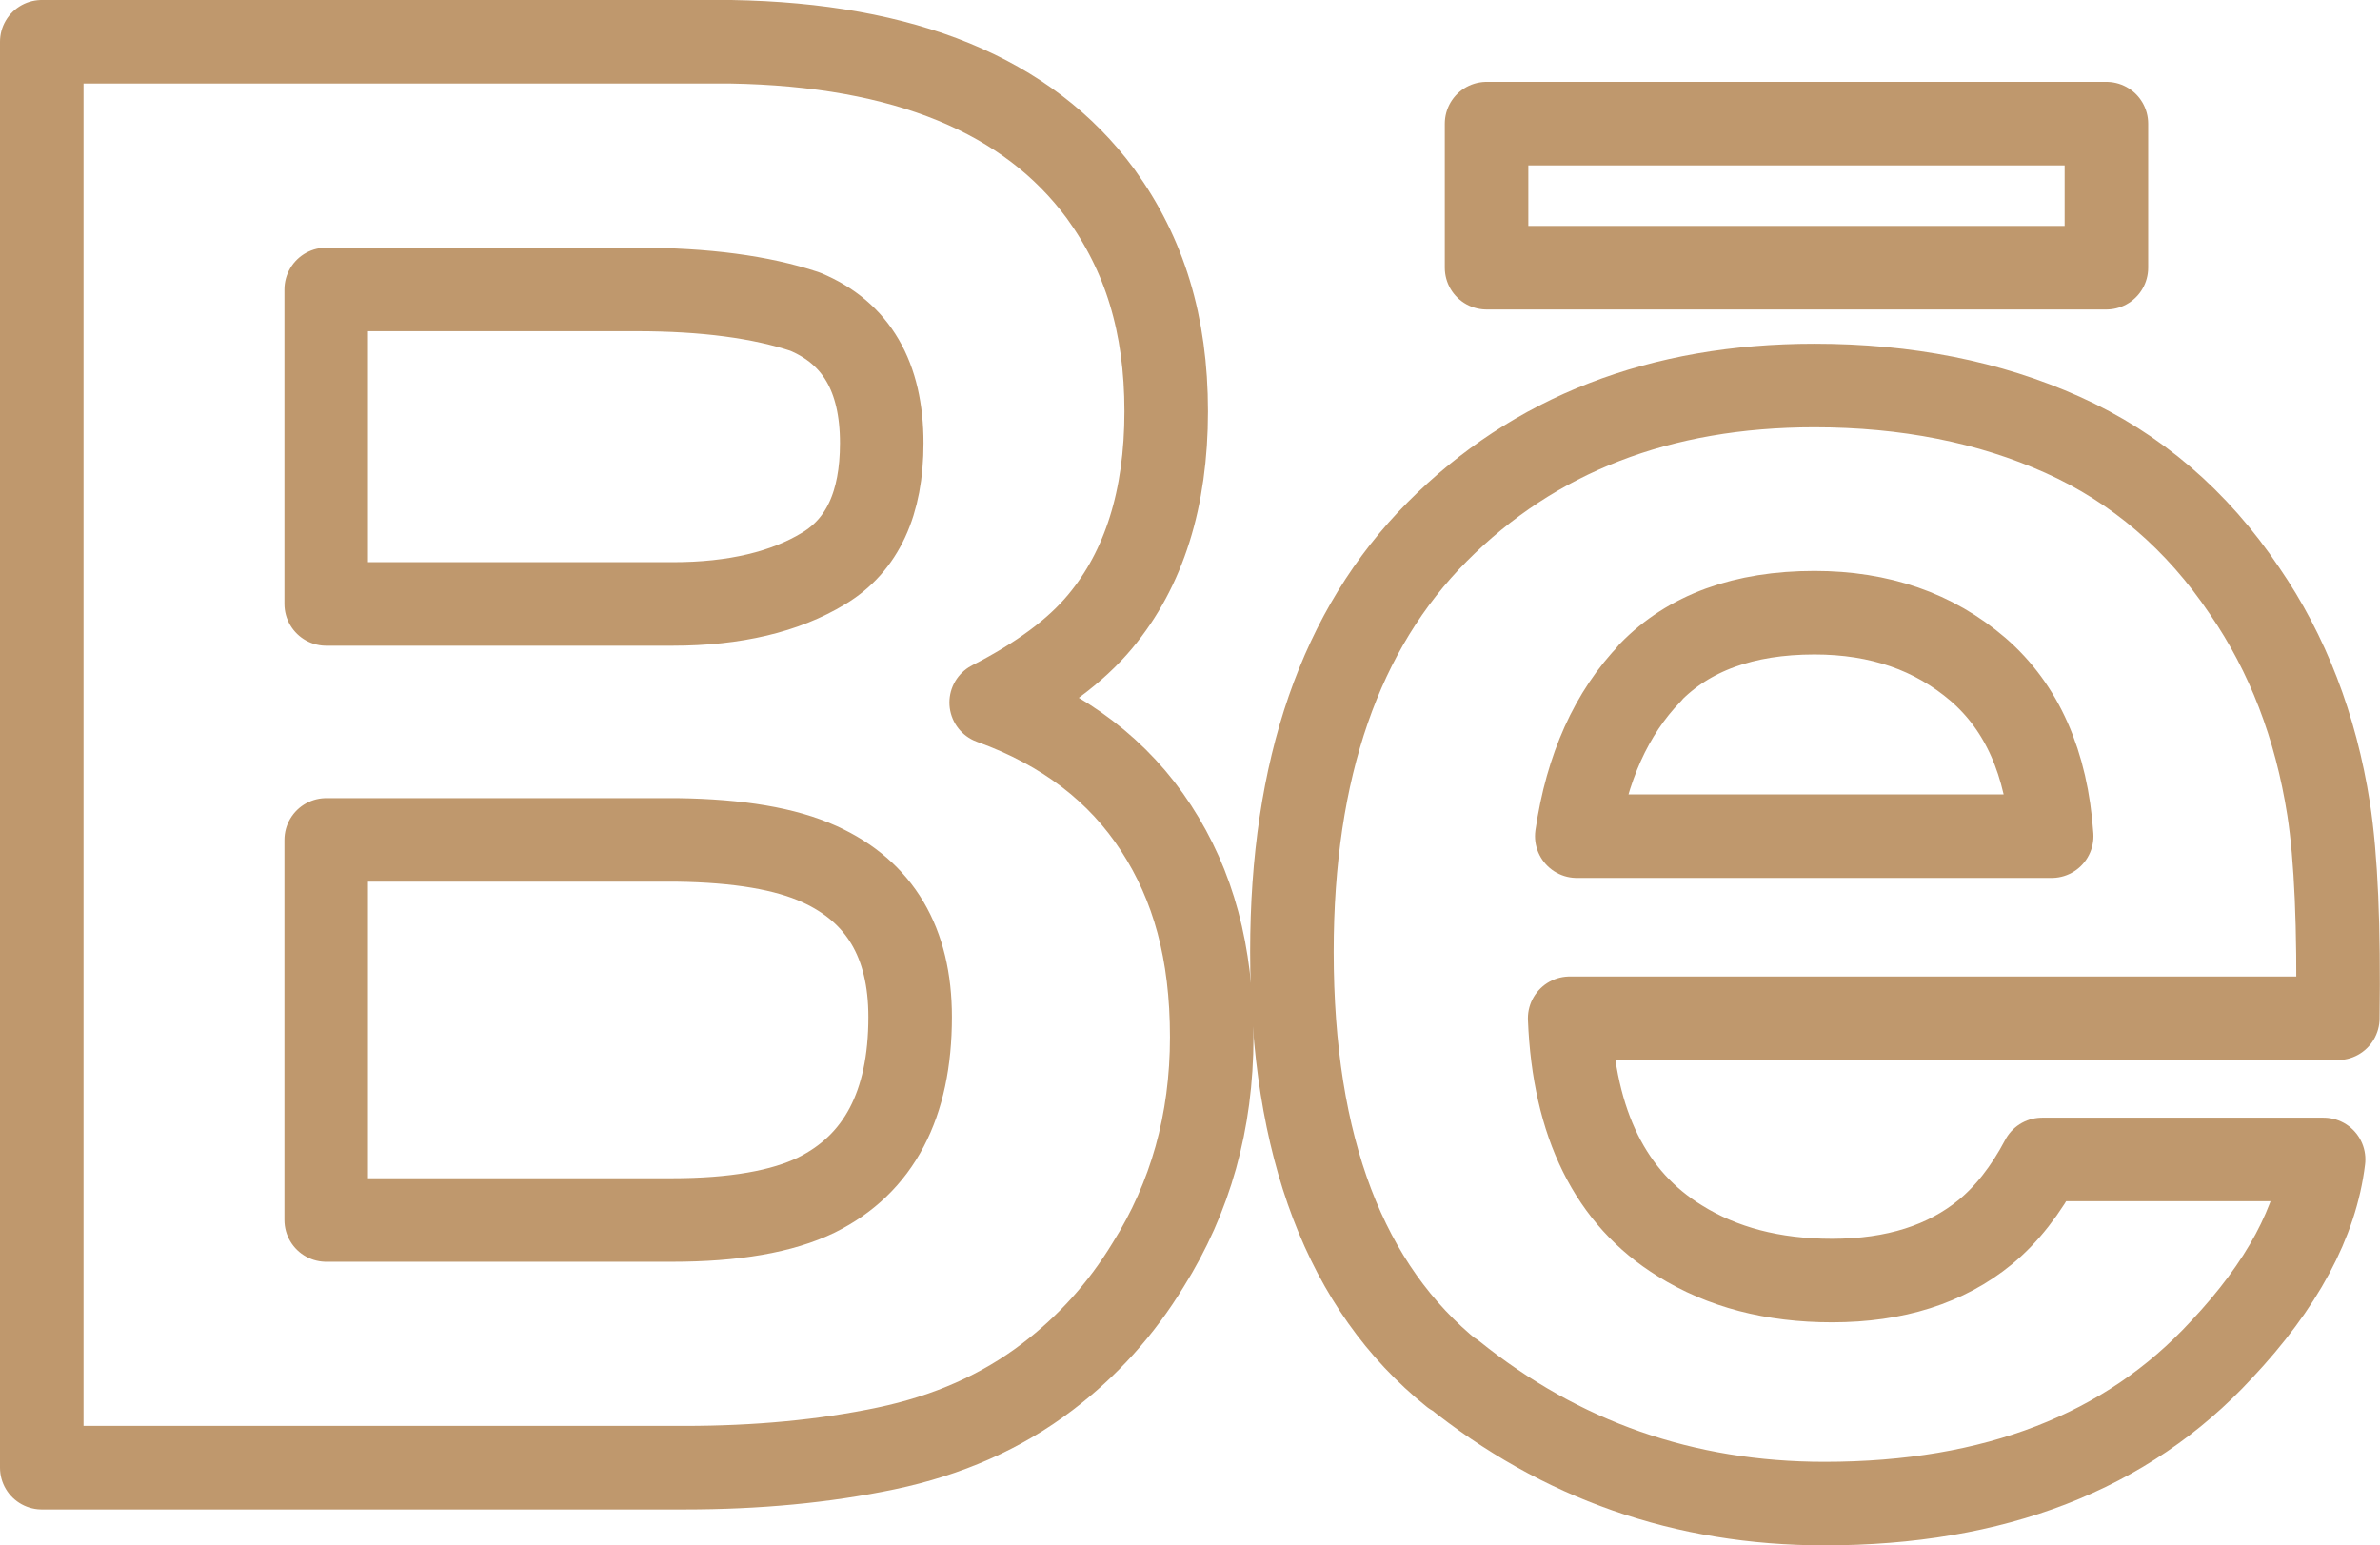
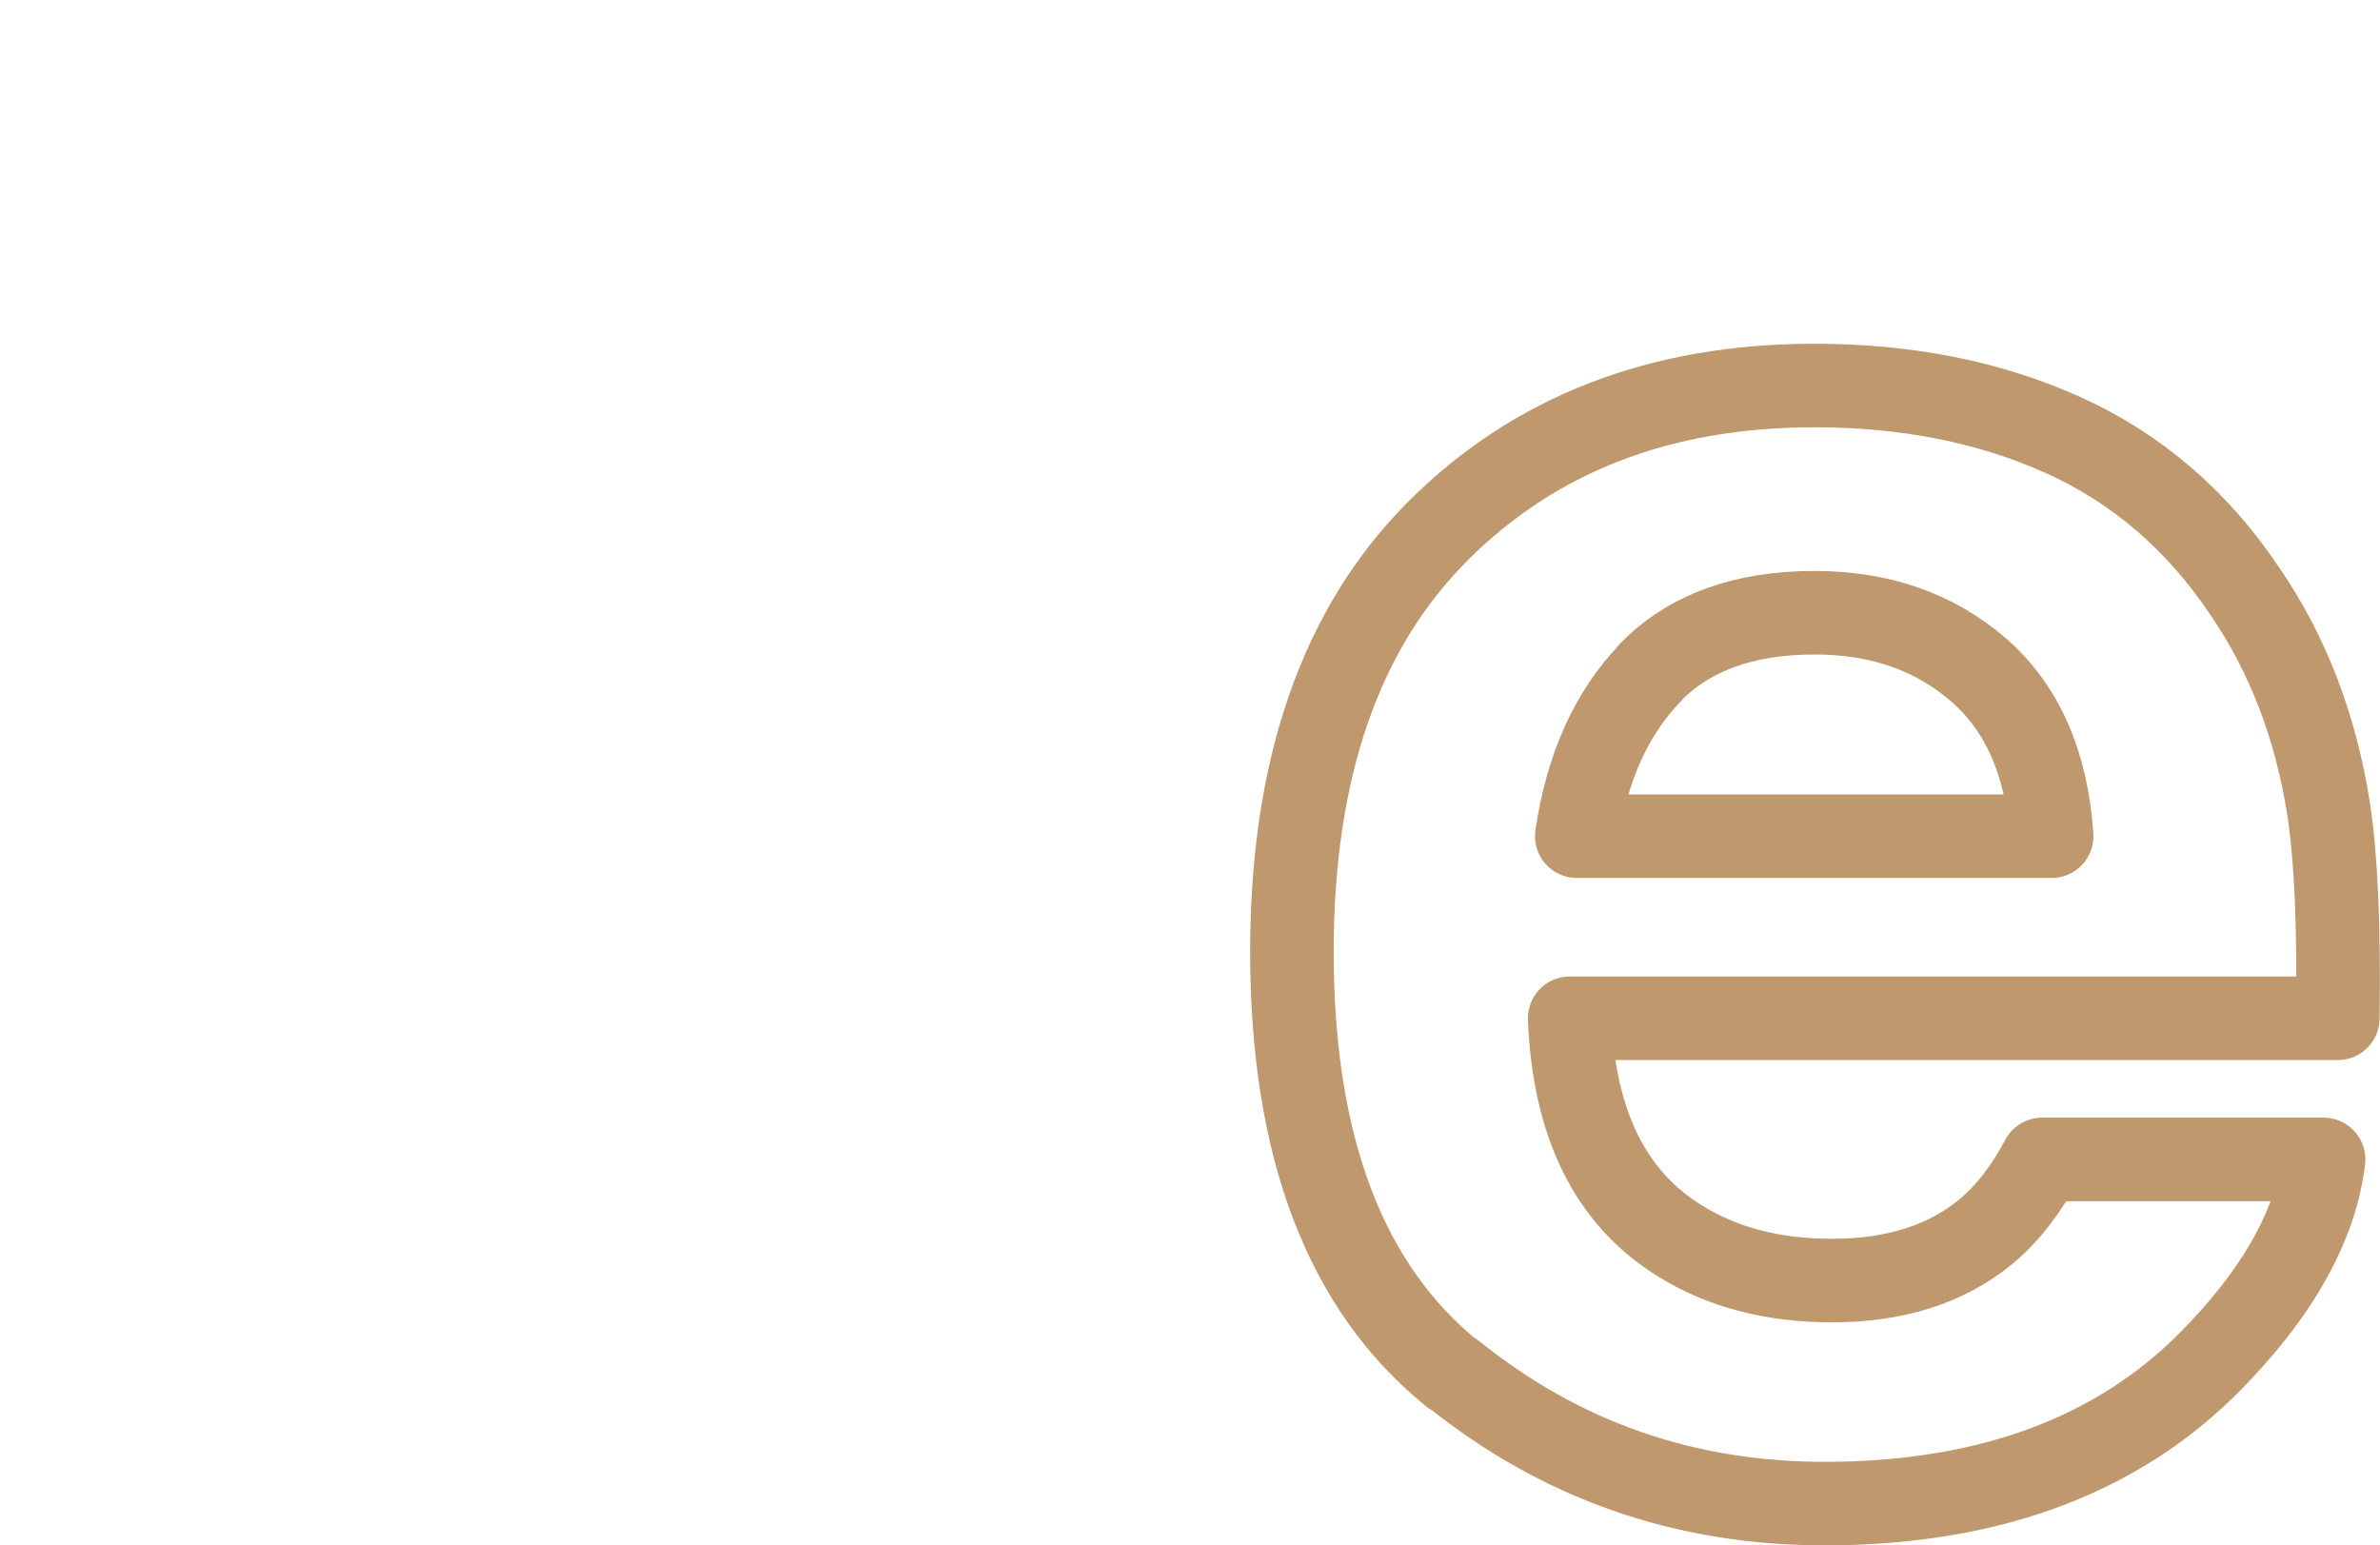
<svg xmlns="http://www.w3.org/2000/svg" id="Layer_2" data-name="Layer 2" viewBox="0 0 56.98 37">
  <defs>
    <style>
      .cls-1 {
        fill: none;
        stroke: #bf986d;
        stroke-linecap: round;
        stroke-linejoin: round;
        stroke-width: 2px;
      }
    </style>
  </defs>
  <g id="OBJECTS">
    <g>
-       <path class="cls-1" d="M21.21,34.68c1.48-.31,2.77-.88,3.86-1.71.96-.73,1.77-1.62,2.42-2.69,1.01-1.61,1.52-3.42,1.52-5.45s-.44-3.63-1.33-5c-.89-1.37-2.2-2.38-3.95-3.01,1.15-.59,2.02-1.23,2.61-1.94,1.05-1.26,1.58-2.94,1.58-5.03s-.52-3.76-1.57-5.21c-1.74-2.36-4.69-3.57-8.85-3.64H1v34.14h15.39c1.73,0,3.34-.15,4.82-.46ZM7.81,6.93h7.43c1.64,0,2.98.18,4.03.53,1.23.51,1.84,1.56,1.84,3.15,0,1.44-.46,2.44-1.39,3-.92.56-2.13.85-3.61.85H7.81v-7.53ZM7.81,29.21v-9.1h8.4c1.47.02,2.6.21,3.41.58,1.45.66,2.17,1.88,2.17,3.66,0,2.1-.75,3.52-2.24,4.26-.82.4-1.98.6-3.46.6H7.81Z" />
      <path class="cls-1" d="M34.79,32.89c2.57,2.07,5.53,3.11,8.89,3.11,4.07,0,7.24-1.23,9.5-3.68,1.46-1.55,2.27-3.07,2.45-4.56h-6.74c-.39.74-.85,1.32-1.36,1.74-.94.77-2.16,1.16-3.67,1.16-1.42,0-2.63-.32-3.64-.95-1.66-1.02-2.54-2.8-2.64-5.33h18.39c.03-2.18-.04-3.85-.22-5.01-.31-1.98-.98-3.72-2.01-5.22-1.14-1.7-2.6-2.95-4.36-3.74-1.76-.79-3.74-1.18-5.94-1.18-3.7,0-6.71,1.17-9.03,3.5-2.32,2.33-3.48,5.68-3.48,10.06,0,4.67,1.28,8.04,3.85,10.11ZM39.5,16.11c.93-.96,2.25-1.44,3.94-1.44,1.56,0,2.86.45,3.92,1.36,1.05.91,1.64,2.24,1.76,3.99h-11.37c.24-1.64.83-2.95,1.76-3.91Z" />
-       <rect class="cls-1" x="35.59" y="2.96" width="14.84" height="3.45" />
    </g>
  </g>
</svg>